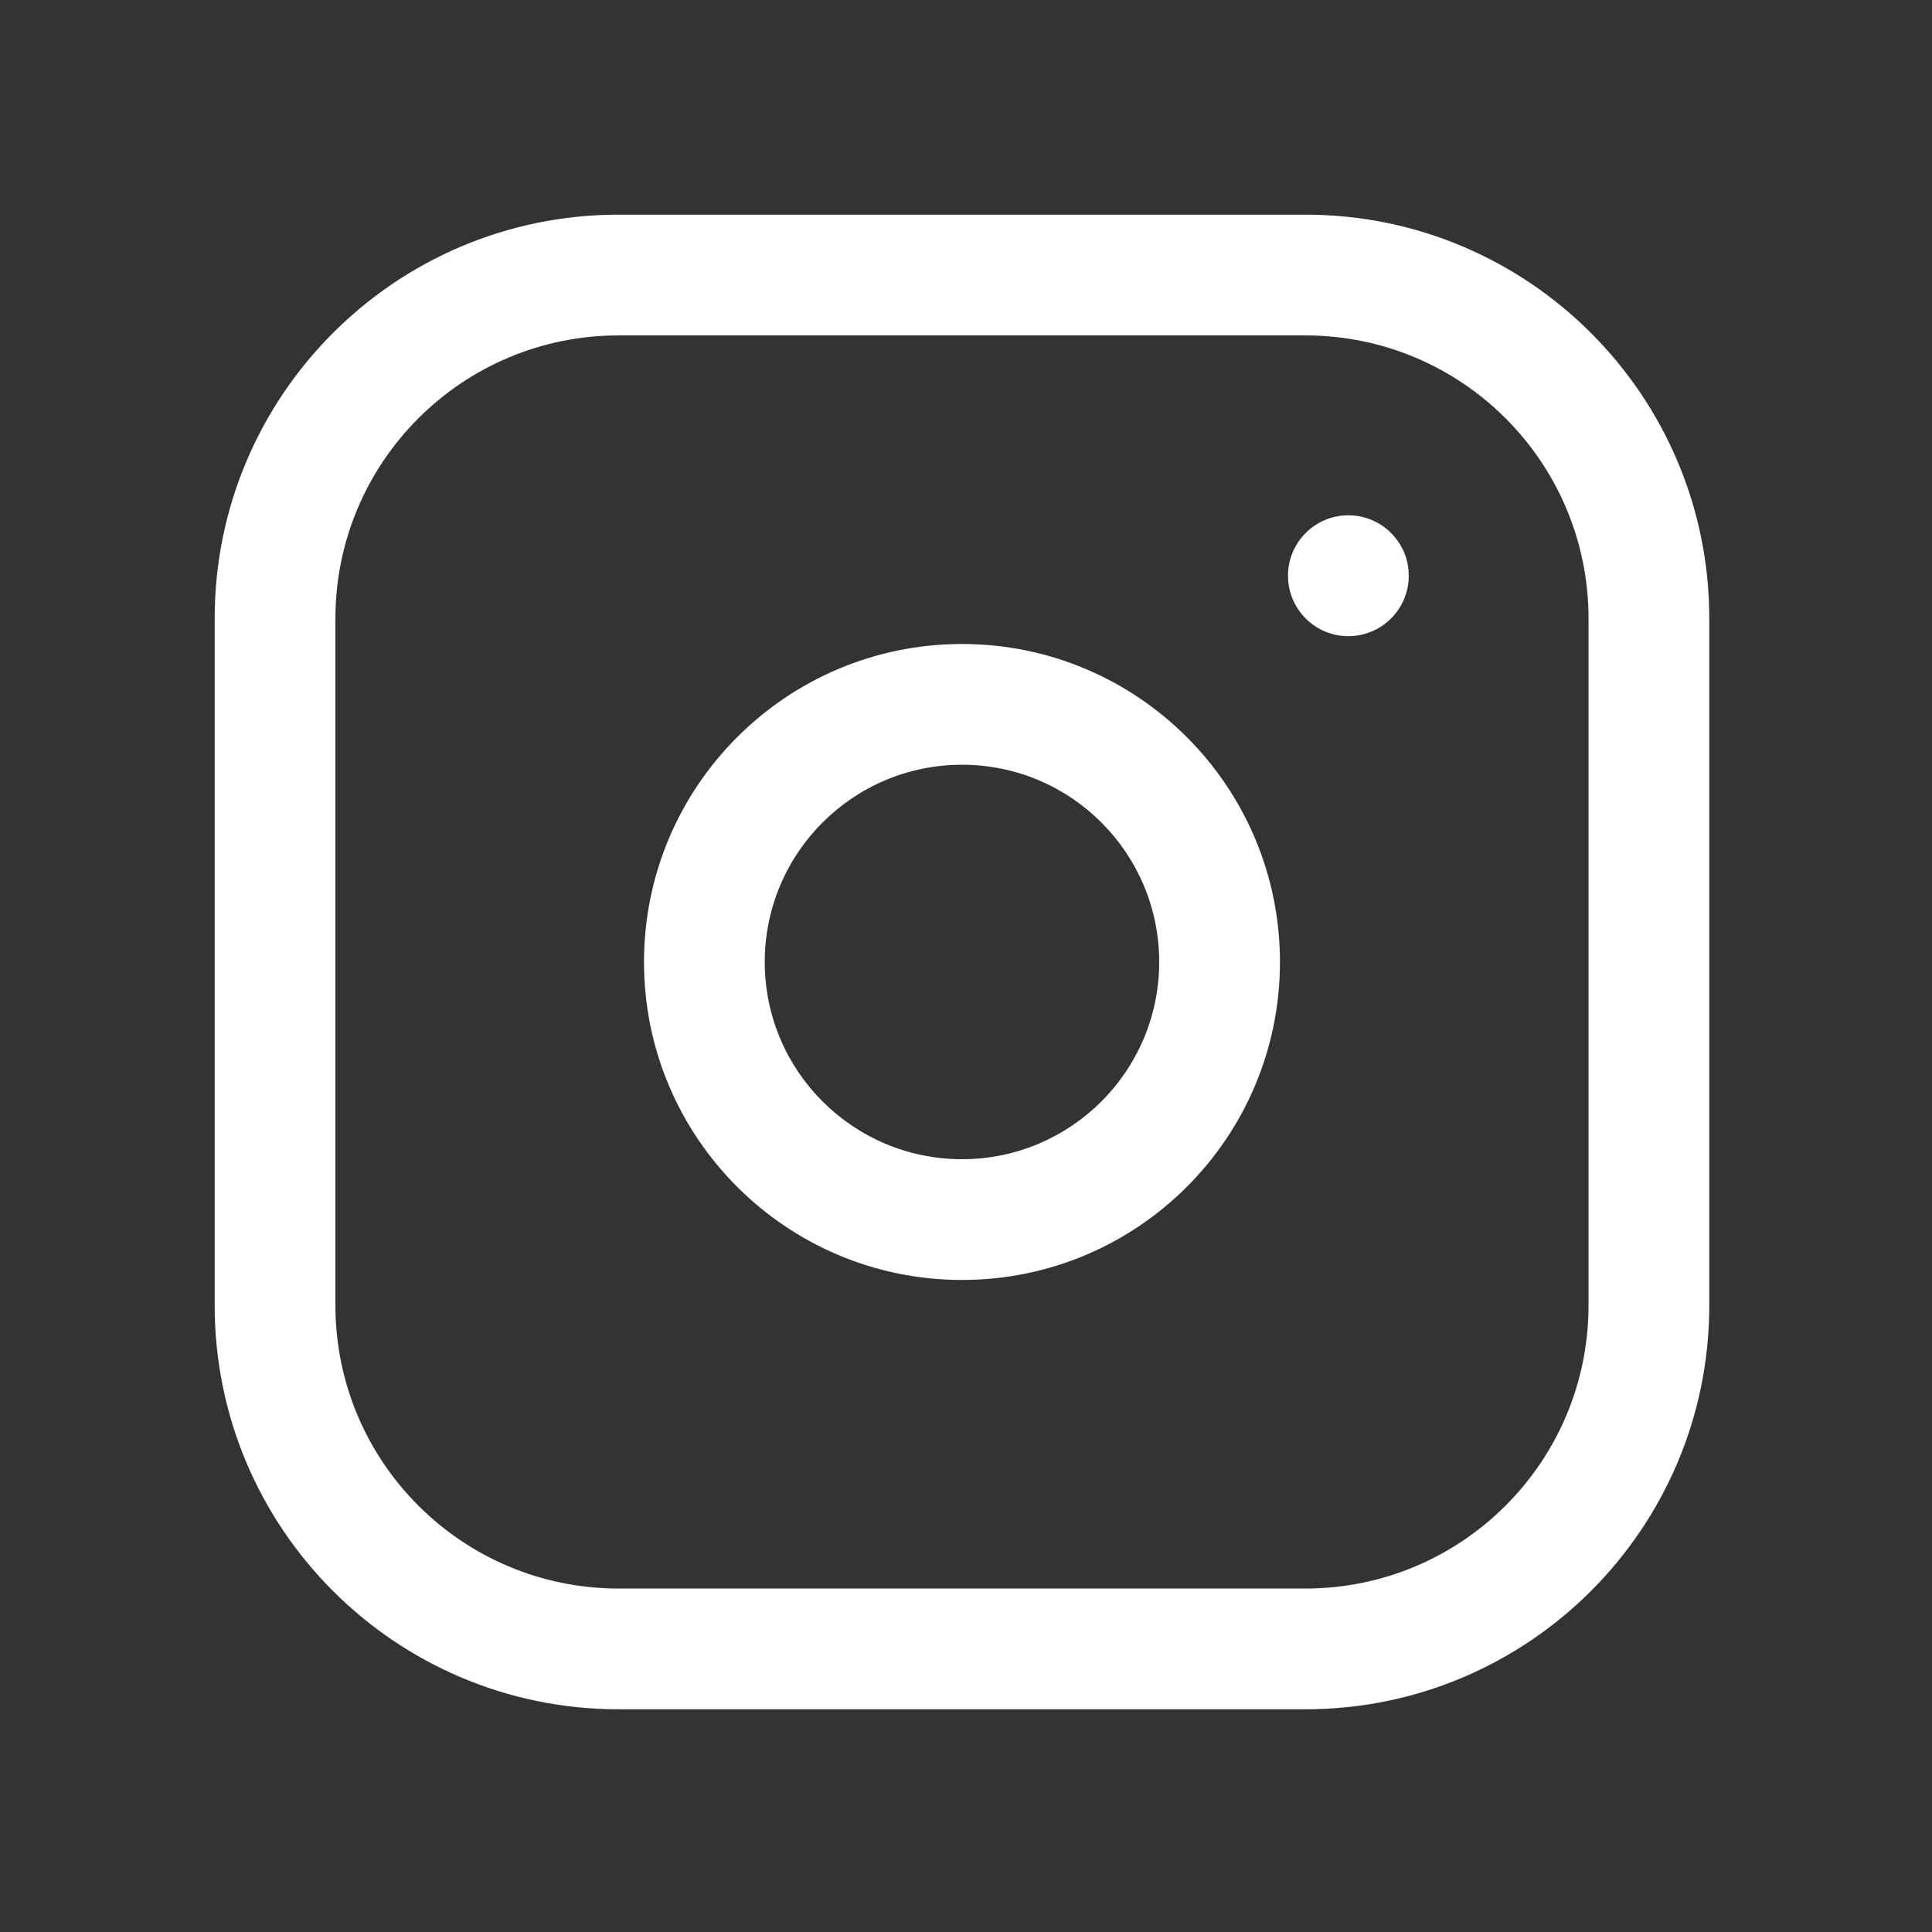
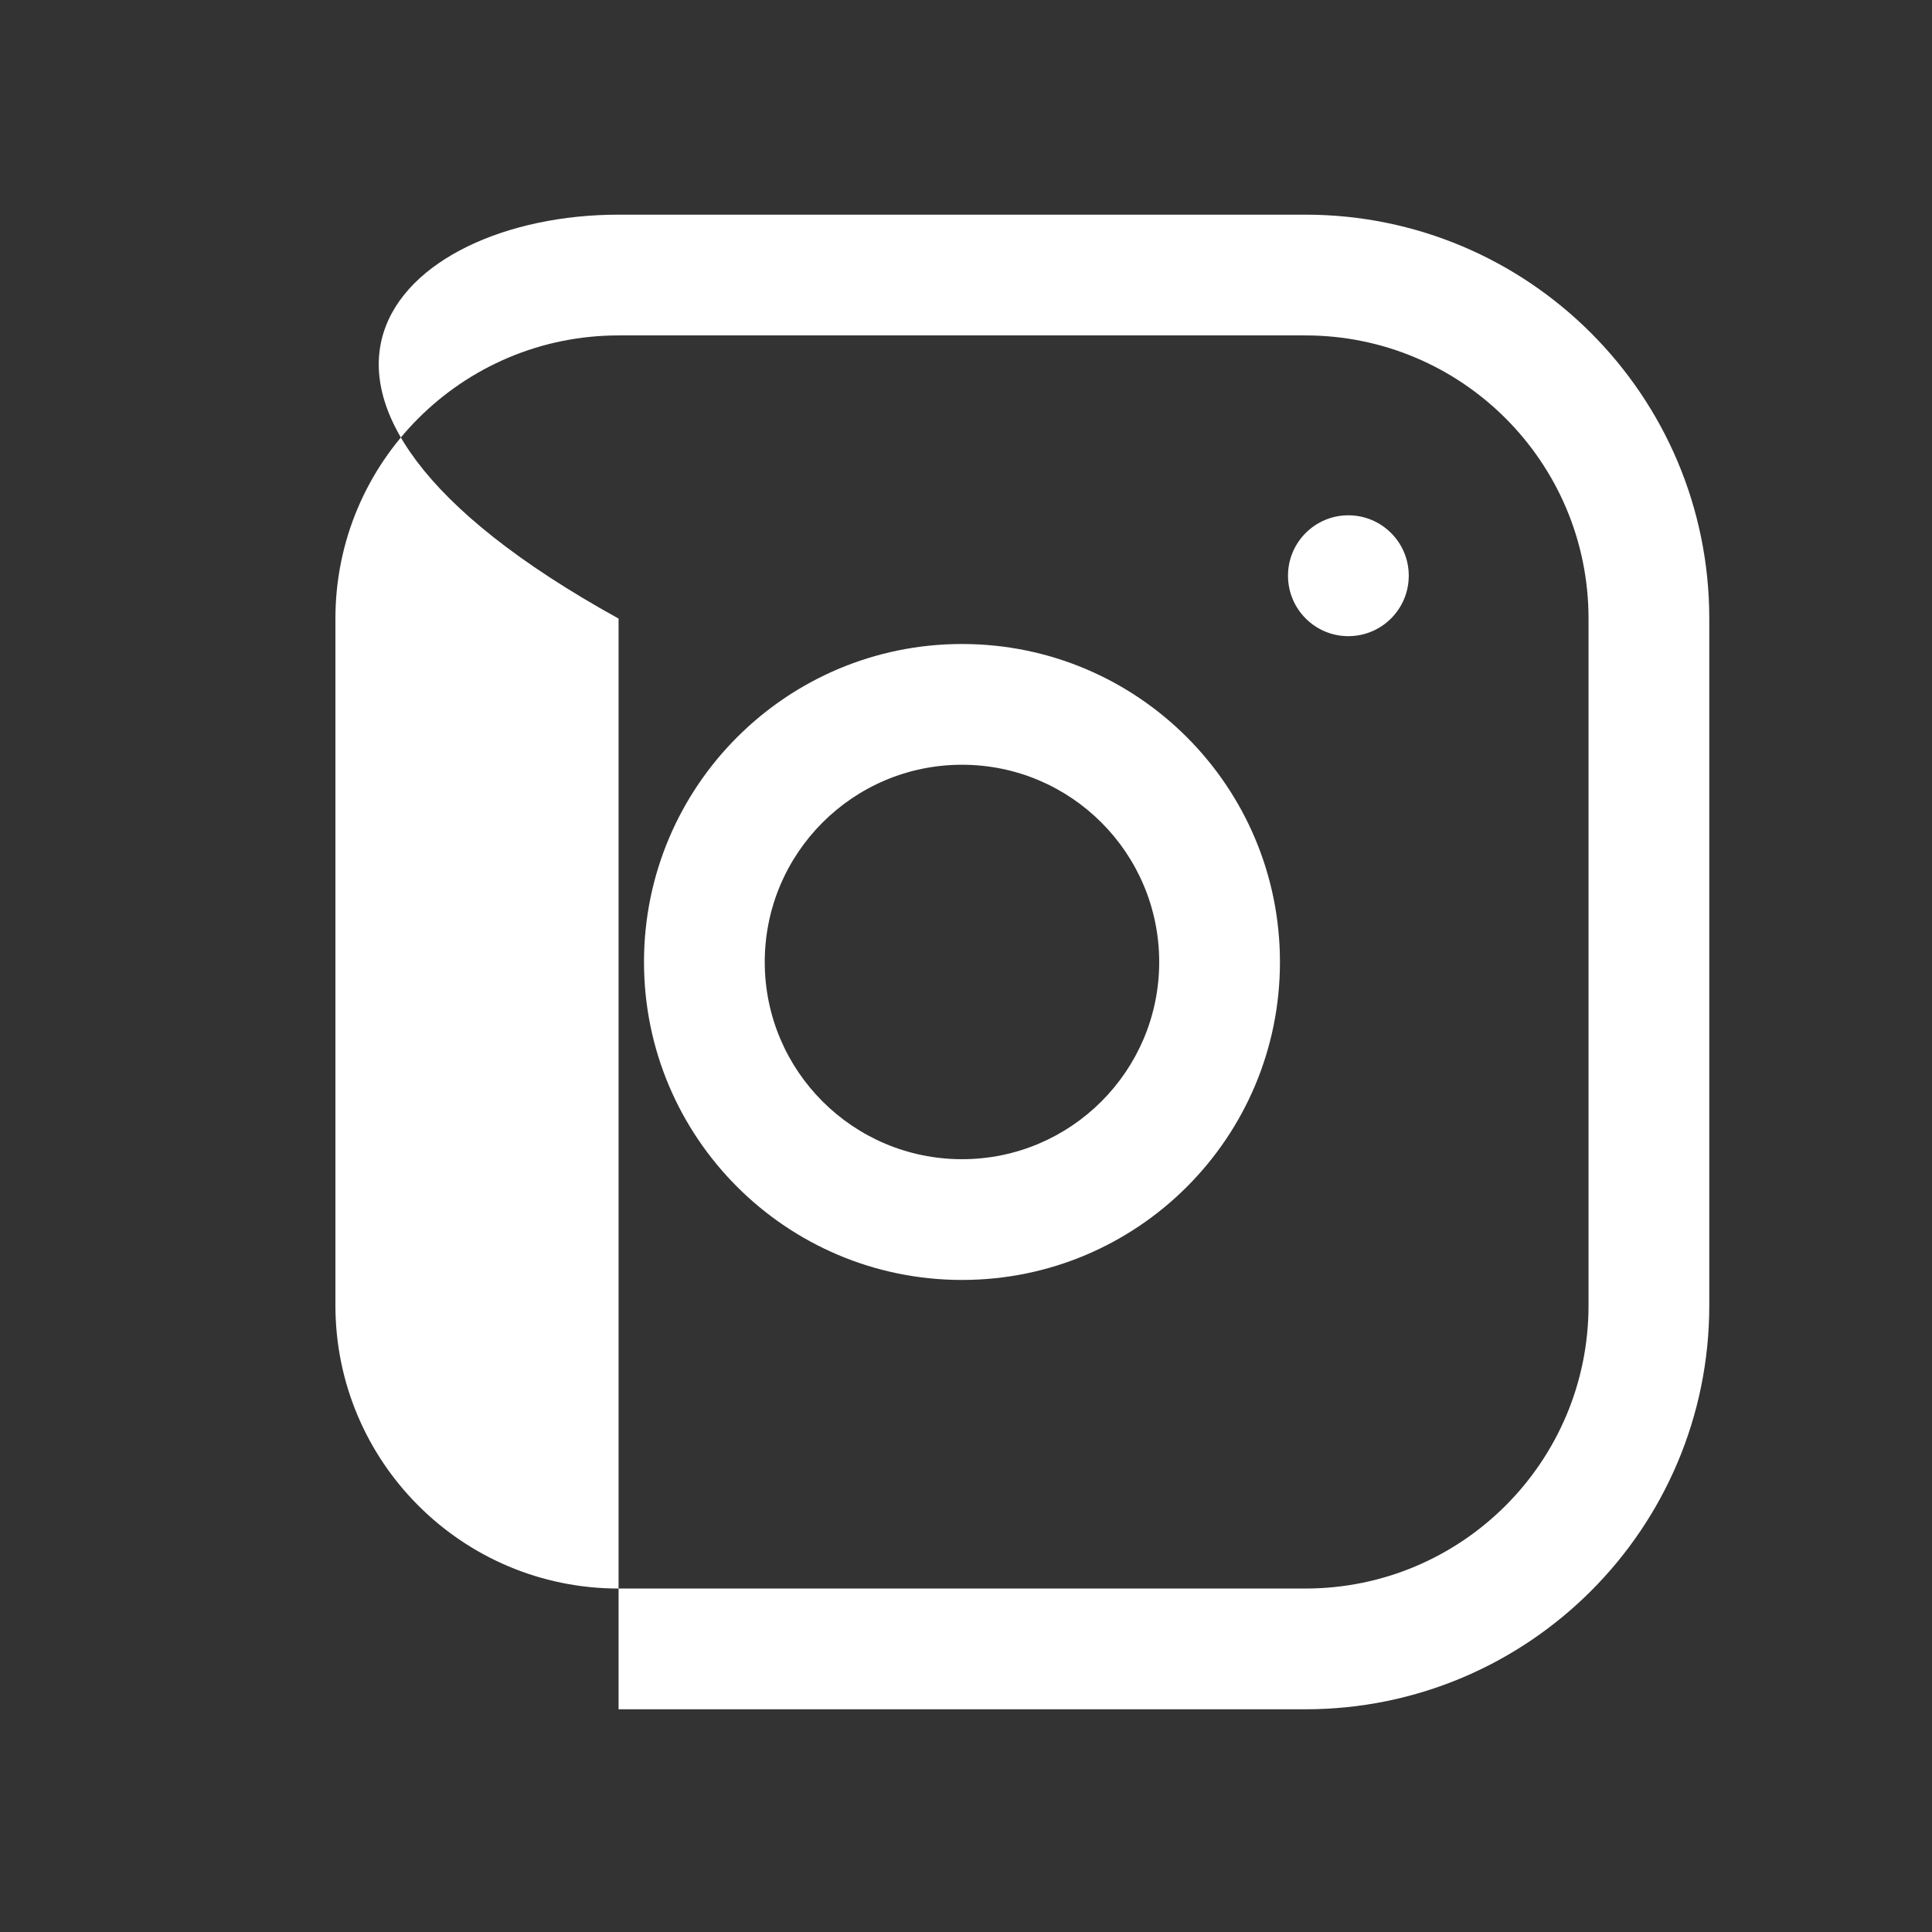
<svg xmlns="http://www.w3.org/2000/svg" width="18" height="18" viewBox="0 0 18 18" fill="none">
  <rect x="0" y="0" width="18" height="18" fill="#333333" stroke="none" />
-   <path d="M12.162 2C14.24 2 15.925 3.685 15.925 5.763V12.162C15.925 14.24 14.24 15.925 12.162 15.925H5.763C3.685 15.925 2 14.24 2 12.162V5.763C2 3.685 3.685 2 5.763 2H12.162ZM5.763 3.125C4.306 3.125 3.125 4.306 3.125 5.763V12.162C3.125 13.619 4.306 14.8 5.763 14.8H12.162C13.619 14.8 14.8 13.619 14.8 12.162V5.763C14.8 4.306 13.619 3.125 12.162 3.125H5.763ZM8.963 6C10.599 6 11.925 7.327 11.925 8.963C11.925 10.599 10.599 11.925 8.963 11.925C7.327 11.925 6 10.599 6 8.963C6 7.327 7.327 6 8.963 6ZM8.963 7.125C7.948 7.125 7.125 7.948 7.125 8.963C7.125 9.977 7.948 10.8 8.963 10.8C9.977 10.8 10.8 9.977 10.8 8.963C10.8 7.948 9.977 7.125 8.963 7.125ZM12.562 4.801C12.873 4.801 13.125 5.053 13.125 5.363V5.364C13.125 5.675 12.873 5.927 12.562 5.927C12.252 5.927 12 5.675 12 5.364V5.363C12 5.053 12.252 4.801 12.562 4.801Z" fill="white" />
+   <path d="M12.162 2C14.24 2 15.925 3.685 15.925 5.763V12.162C15.925 14.24 14.24 15.925 12.162 15.925H5.763V5.763C2 3.685 3.685 2 5.763 2H12.162ZM5.763 3.125C4.306 3.125 3.125 4.306 3.125 5.763V12.162C3.125 13.619 4.306 14.8 5.763 14.8H12.162C13.619 14.8 14.8 13.619 14.8 12.162V5.763C14.8 4.306 13.619 3.125 12.162 3.125H5.763ZM8.963 6C10.599 6 11.925 7.327 11.925 8.963C11.925 10.599 10.599 11.925 8.963 11.925C7.327 11.925 6 10.599 6 8.963C6 7.327 7.327 6 8.963 6ZM8.963 7.125C7.948 7.125 7.125 7.948 7.125 8.963C7.125 9.977 7.948 10.8 8.963 10.8C9.977 10.8 10.8 9.977 10.8 8.963C10.8 7.948 9.977 7.125 8.963 7.125ZM12.562 4.801C12.873 4.801 13.125 5.053 13.125 5.363V5.364C13.125 5.675 12.873 5.927 12.562 5.927C12.252 5.927 12 5.675 12 5.364V5.363C12 5.053 12.252 4.801 12.562 4.801Z" fill="white" />
</svg>